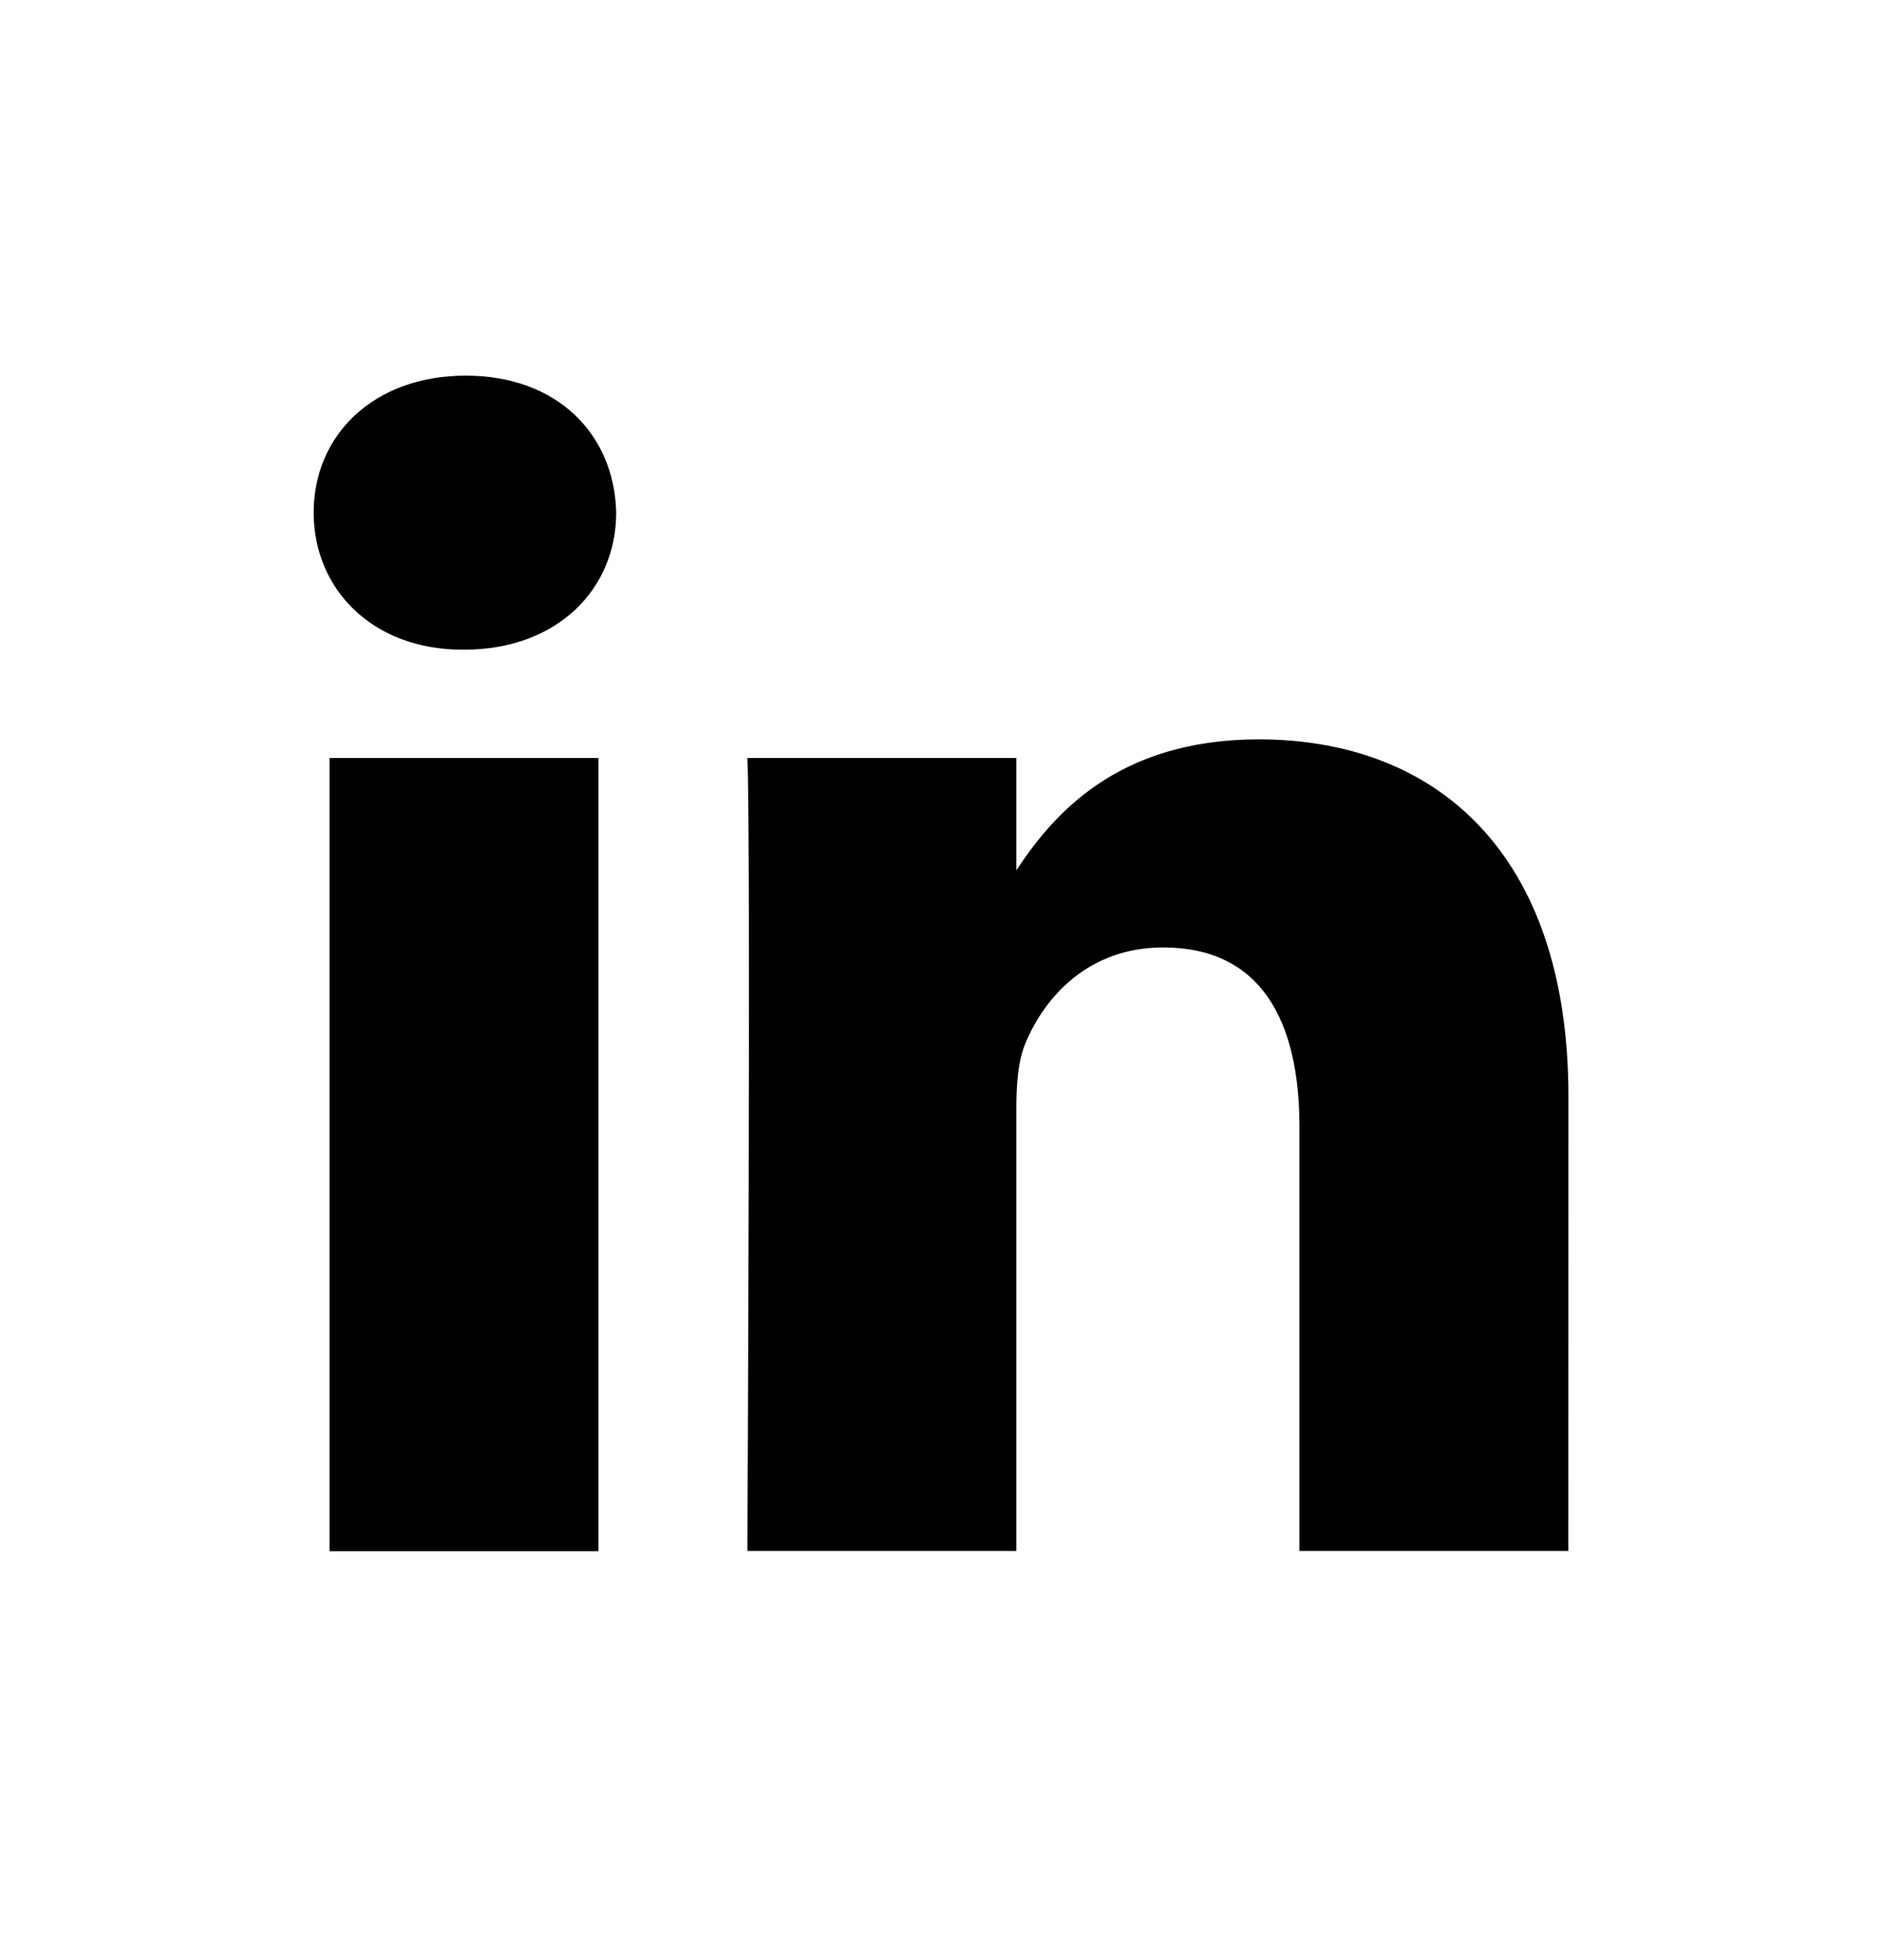
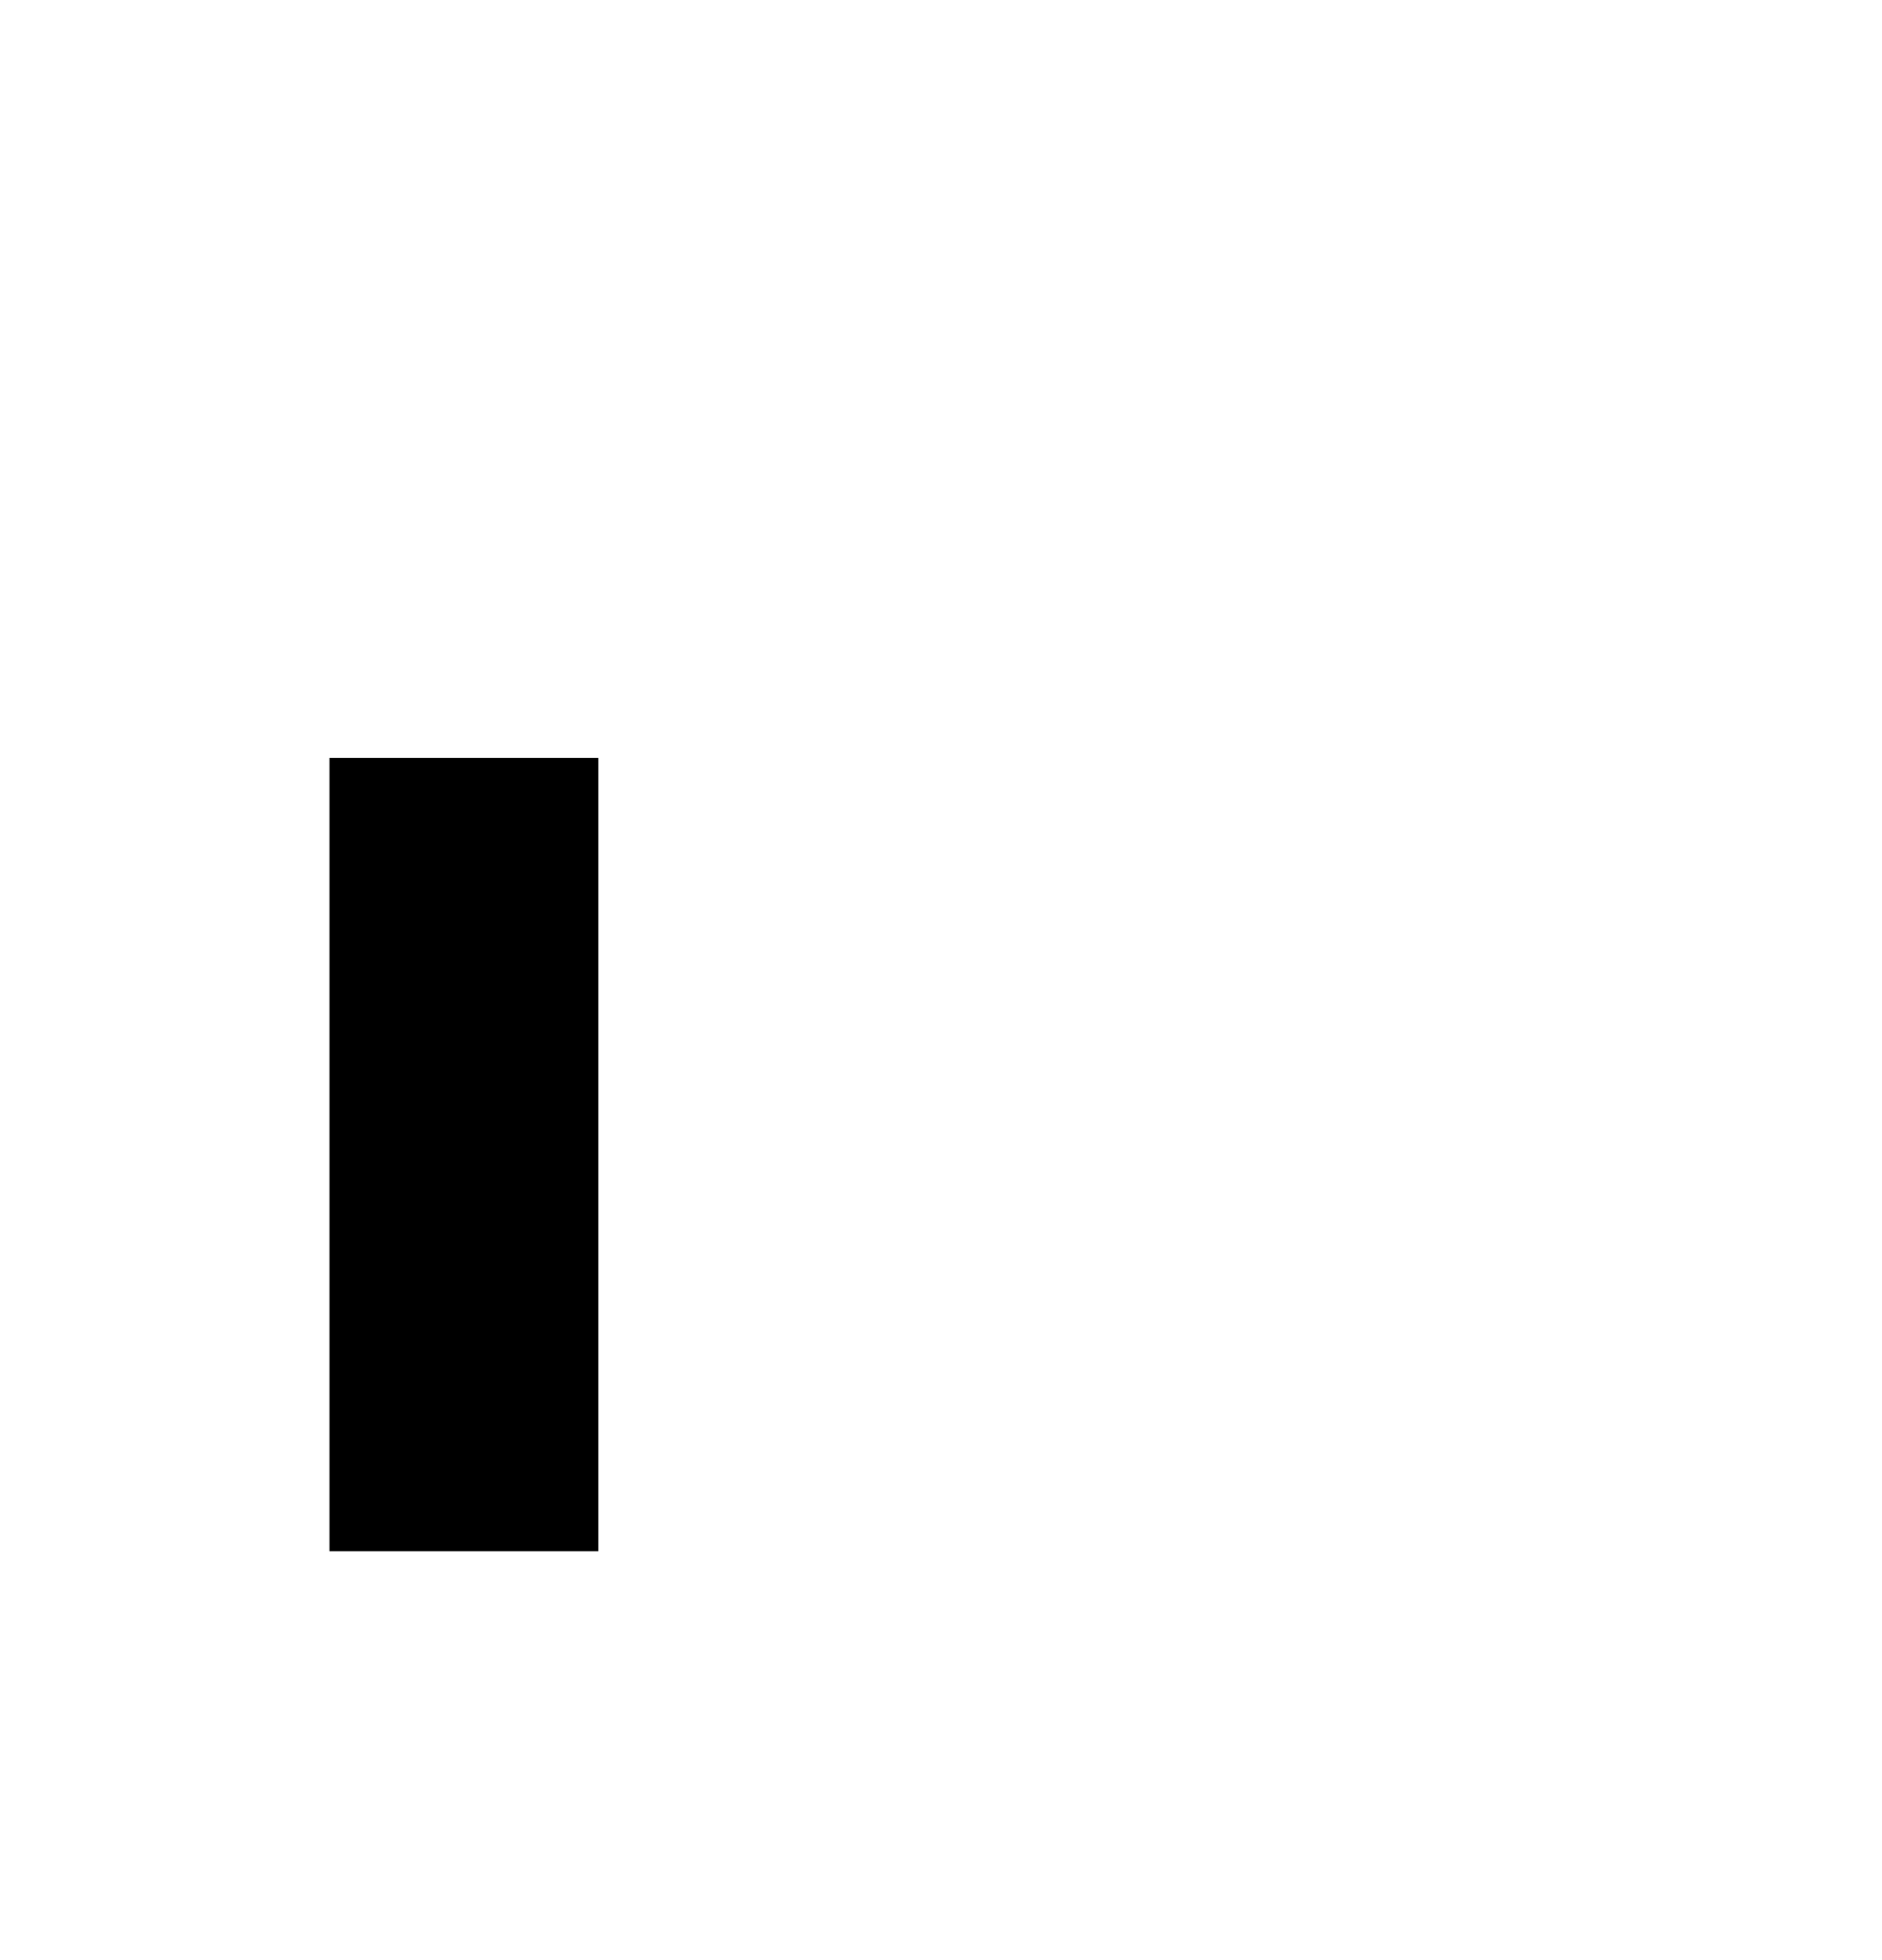
<svg xmlns="http://www.w3.org/2000/svg" width="24" height="25" viewBox="0 0 24 25" fill="none">
-   <path fill-rule="evenodd" clip-rule="evenodd" d="M20.001 13.982C20.001 10.876 18.309 9.43 16.052 9.43C14.231 9.43 13.416 10.411 12.961 11.1V9.667H9.531C9.576 10.617 9.531 19.781 9.531 19.781H12.961V14.133C12.961 13.831 12.983 13.529 13.074 13.313C13.322 12.709 13.886 12.084 14.833 12.084C16.075 12.084 16.571 13.011 16.571 14.37V19.781H20L20.001 13.982Z" fill="black" />
-   <path fill-rule="evenodd" clip-rule="evenodd" d="M7.858 6.538C7.836 5.546 7.113 4.791 5.94 4.791C4.767 4.791 4 5.546 4 6.538C4 7.509 4.744 8.286 5.896 8.286H5.918C7.113 8.286 7.858 7.509 7.858 6.538Z" fill="black" />
  <path fill-rule="evenodd" clip-rule="evenodd" d="M7.631 9.668H4.202V19.784H7.631V9.668Z" fill="black" />
</svg>